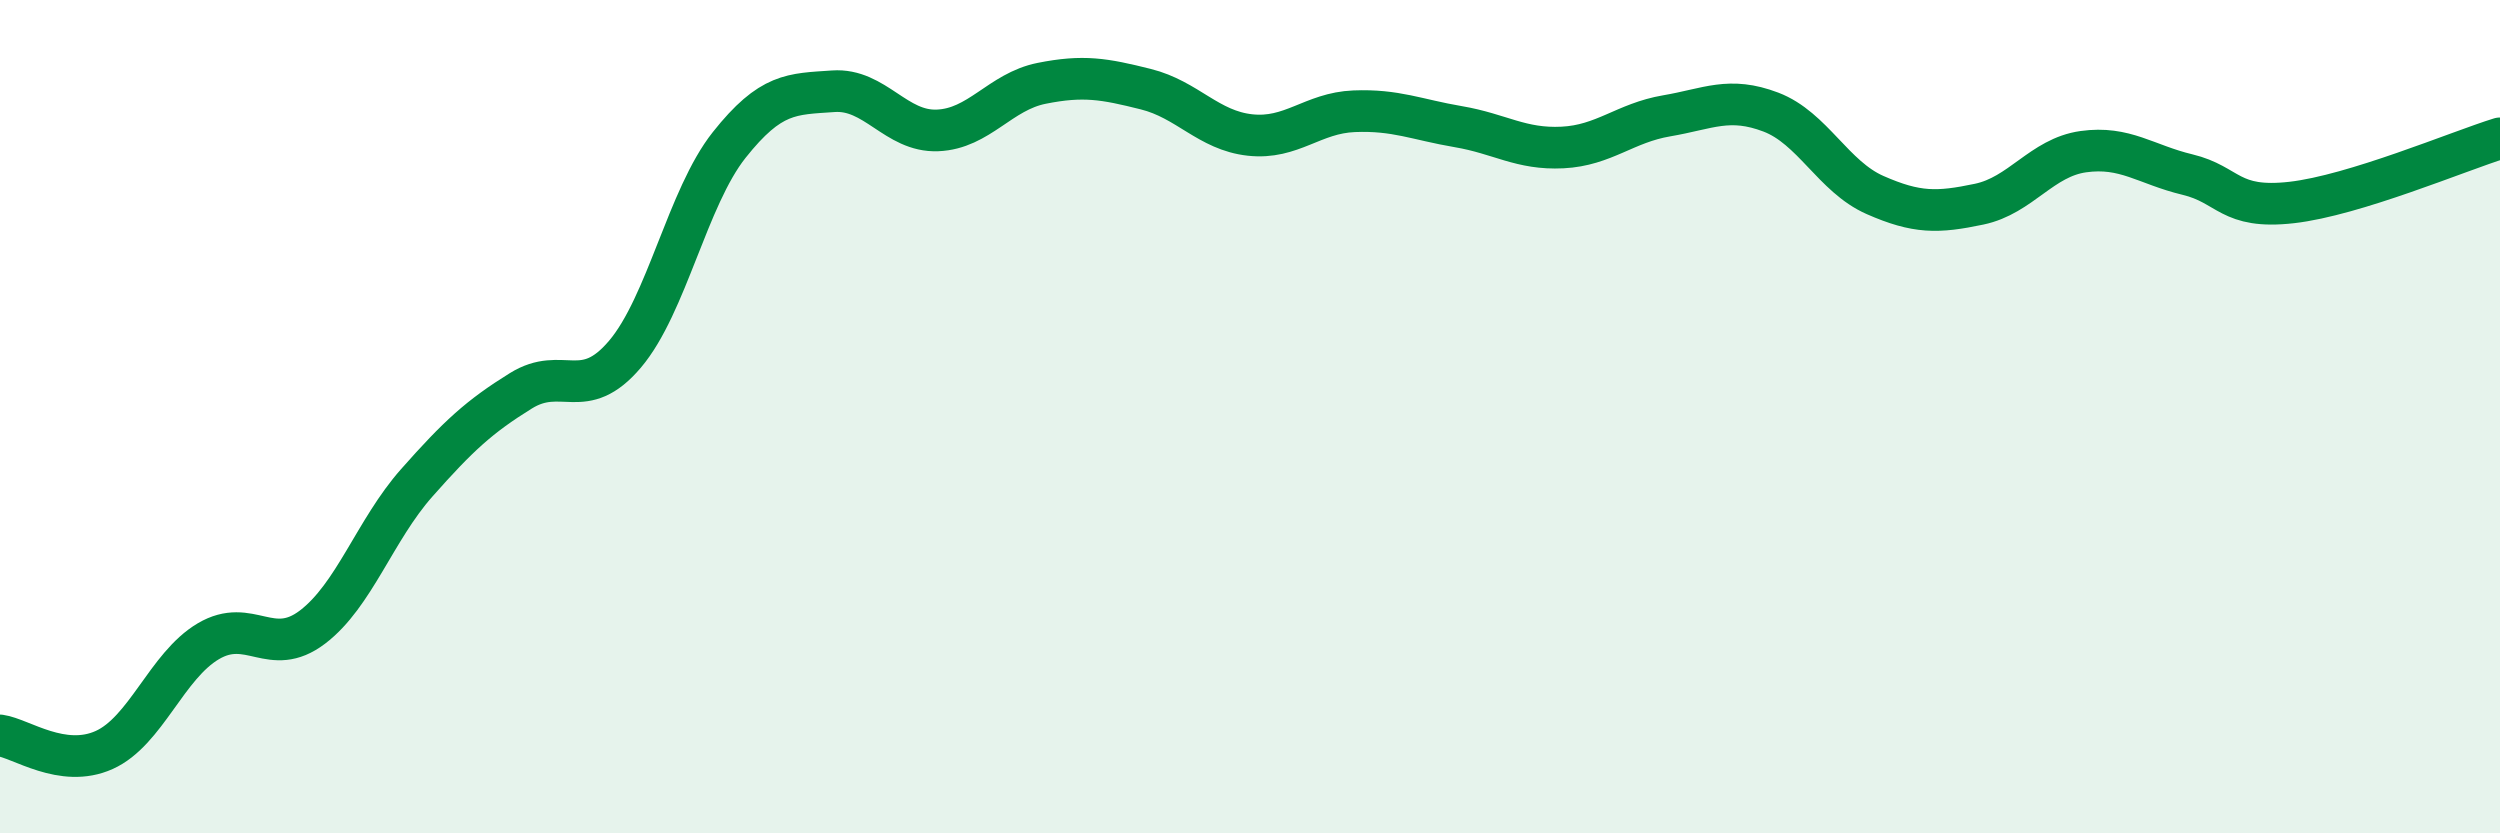
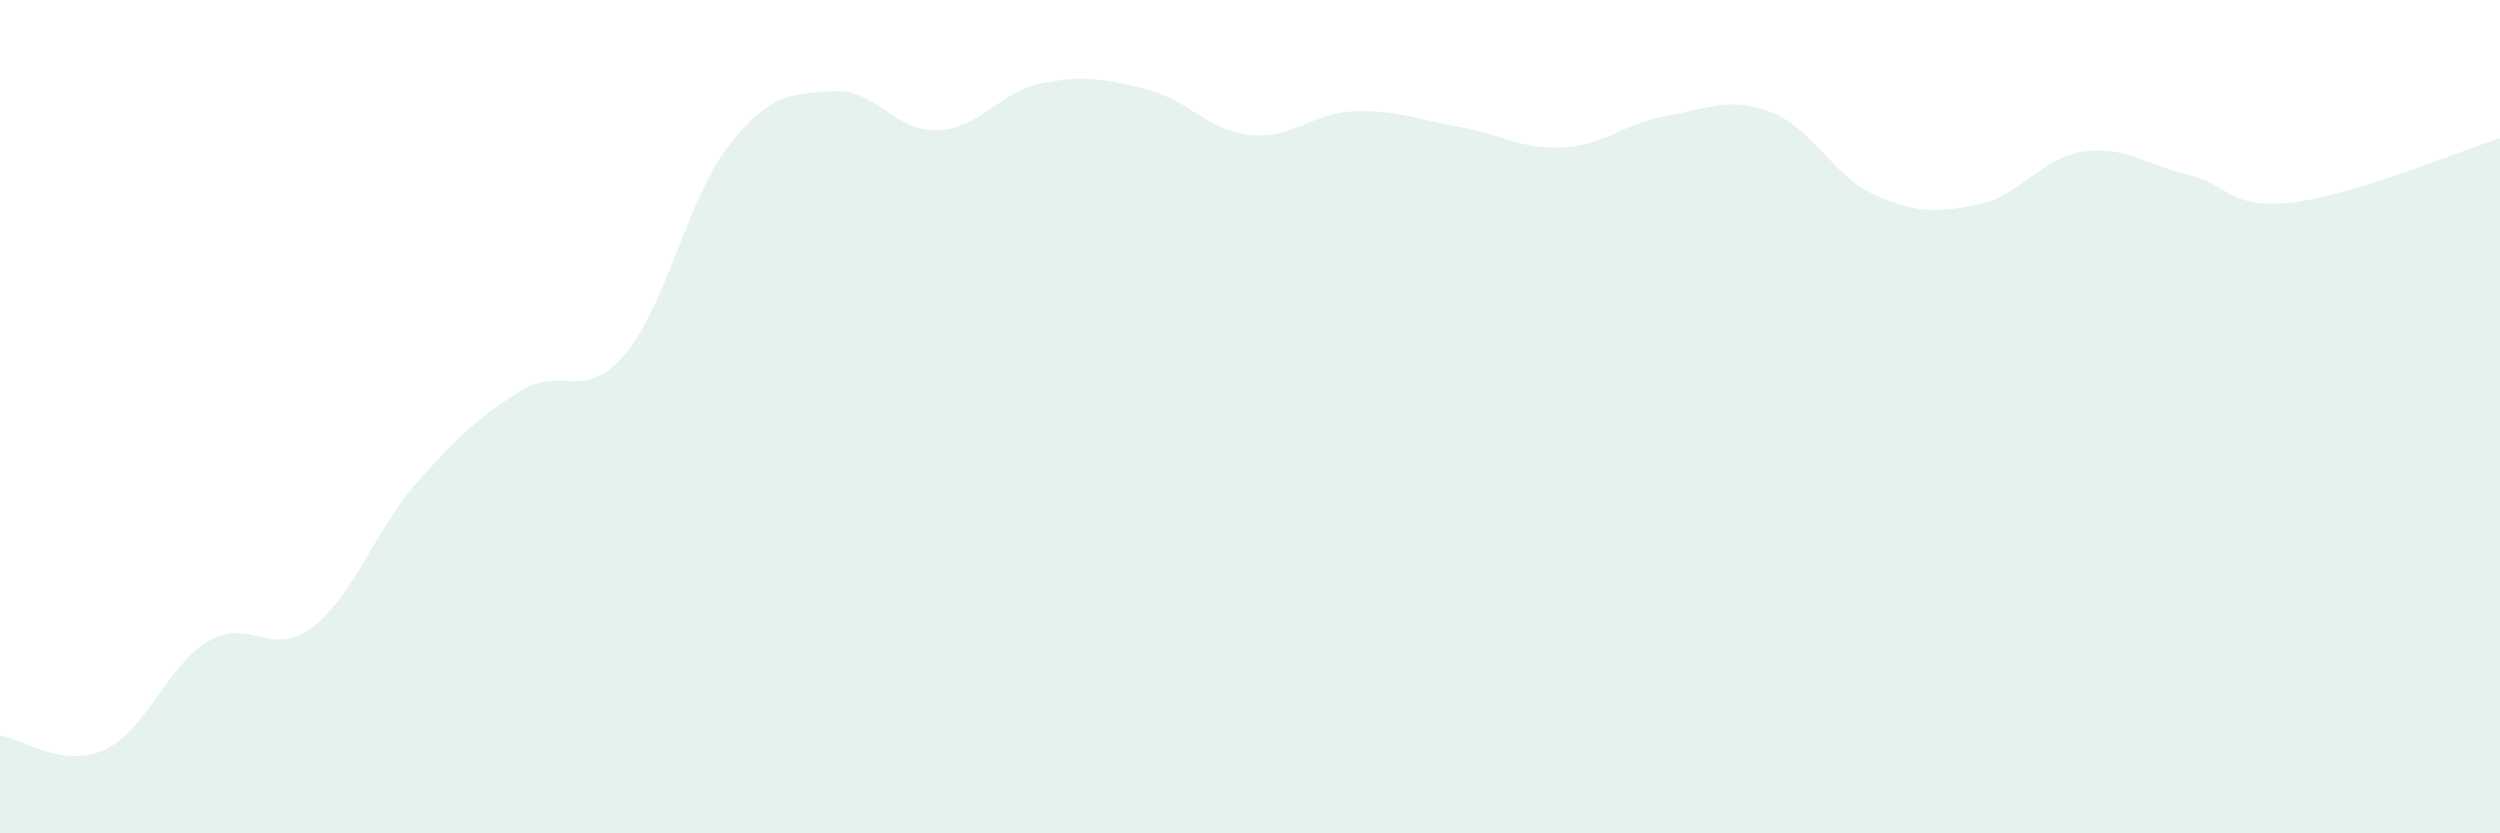
<svg xmlns="http://www.w3.org/2000/svg" width="60" height="20" viewBox="0 0 60 20">
  <path d="M 0,17.65 C 0.5,17.72 1.5,18.45 2.5,18 C 3.5,17.55 4,15.98 5,15.39 C 6,14.8 6.5,15.81 7.5,15.05 C 8.5,14.29 9,12.72 10,11.59 C 11,10.46 11.5,10 12.5,9.38 C 13.5,8.76 14,9.68 15,8.5 C 16,7.32 16.5,4.74 17.5,3.48 C 18.5,2.22 19,2.26 20,2.19 C 21,2.12 21.5,3.17 22.5,3.13 C 23.5,3.09 24,2.2 25,2 C 26,1.8 26.5,1.89 27.5,2.14 C 28.5,2.39 29,3.13 30,3.24 C 31,3.35 31.5,2.71 32.5,2.67 C 33.5,2.63 34,2.87 35,3.04 C 36,3.21 36.5,3.59 37.5,3.54 C 38.5,3.49 39,2.95 40,2.78 C 41,2.61 41.5,2.31 42.5,2.69 C 43.5,3.07 44,4.24 45,4.68 C 46,5.12 46.5,5.11 47.5,4.9 C 48.5,4.69 49,3.78 50,3.64 C 51,3.5 51.5,3.95 52.5,4.19 C 53.5,4.43 53.5,5.03 55,4.86 C 56.5,4.69 59,3.63 60,3.32L60 20L0 20Z" fill="#008740" opacity="0.1" stroke-linecap="round" stroke-linejoin="round" />
-   <path d="M 0,17.65 C 0.5,17.72 1.5,18.45 2.5,18 C 3.5,17.55 4,15.98 5,15.39 C 6,14.8 6.5,15.81 7.5,15.05 C 8.5,14.29 9,12.72 10,11.59 C 11,10.46 11.5,10 12.5,9.38 C 13.5,8.76 14,9.68 15,8.5 C 16,7.32 16.5,4.74 17.5,3.48 C 18.5,2.22 19,2.26 20,2.19 C 21,2.12 21.5,3.17 22.5,3.13 C 23.5,3.09 24,2.2 25,2 C 26,1.8 26.5,1.89 27.5,2.14 C 28.5,2.39 29,3.13 30,3.24 C 31,3.35 31.5,2.71 32.5,2.67 C 33.5,2.63 34,2.87 35,3.04 C 36,3.21 36.5,3.59 37.5,3.54 C 38.5,3.49 39,2.95 40,2.78 C 41,2.61 41.5,2.31 42.5,2.69 C 43.5,3.07 44,4.24 45,4.68 C 46,5.12 46.5,5.11 47.5,4.9 C 48.5,4.69 49,3.78 50,3.64 C 51,3.5 51.5,3.95 52.5,4.19 C 53.5,4.43 53.5,5.03 55,4.86 C 56.5,4.69 59,3.63 60,3.32" stroke="#008740" stroke-width="1" fill="none" stroke-linecap="round" stroke-linejoin="round" />
</svg>